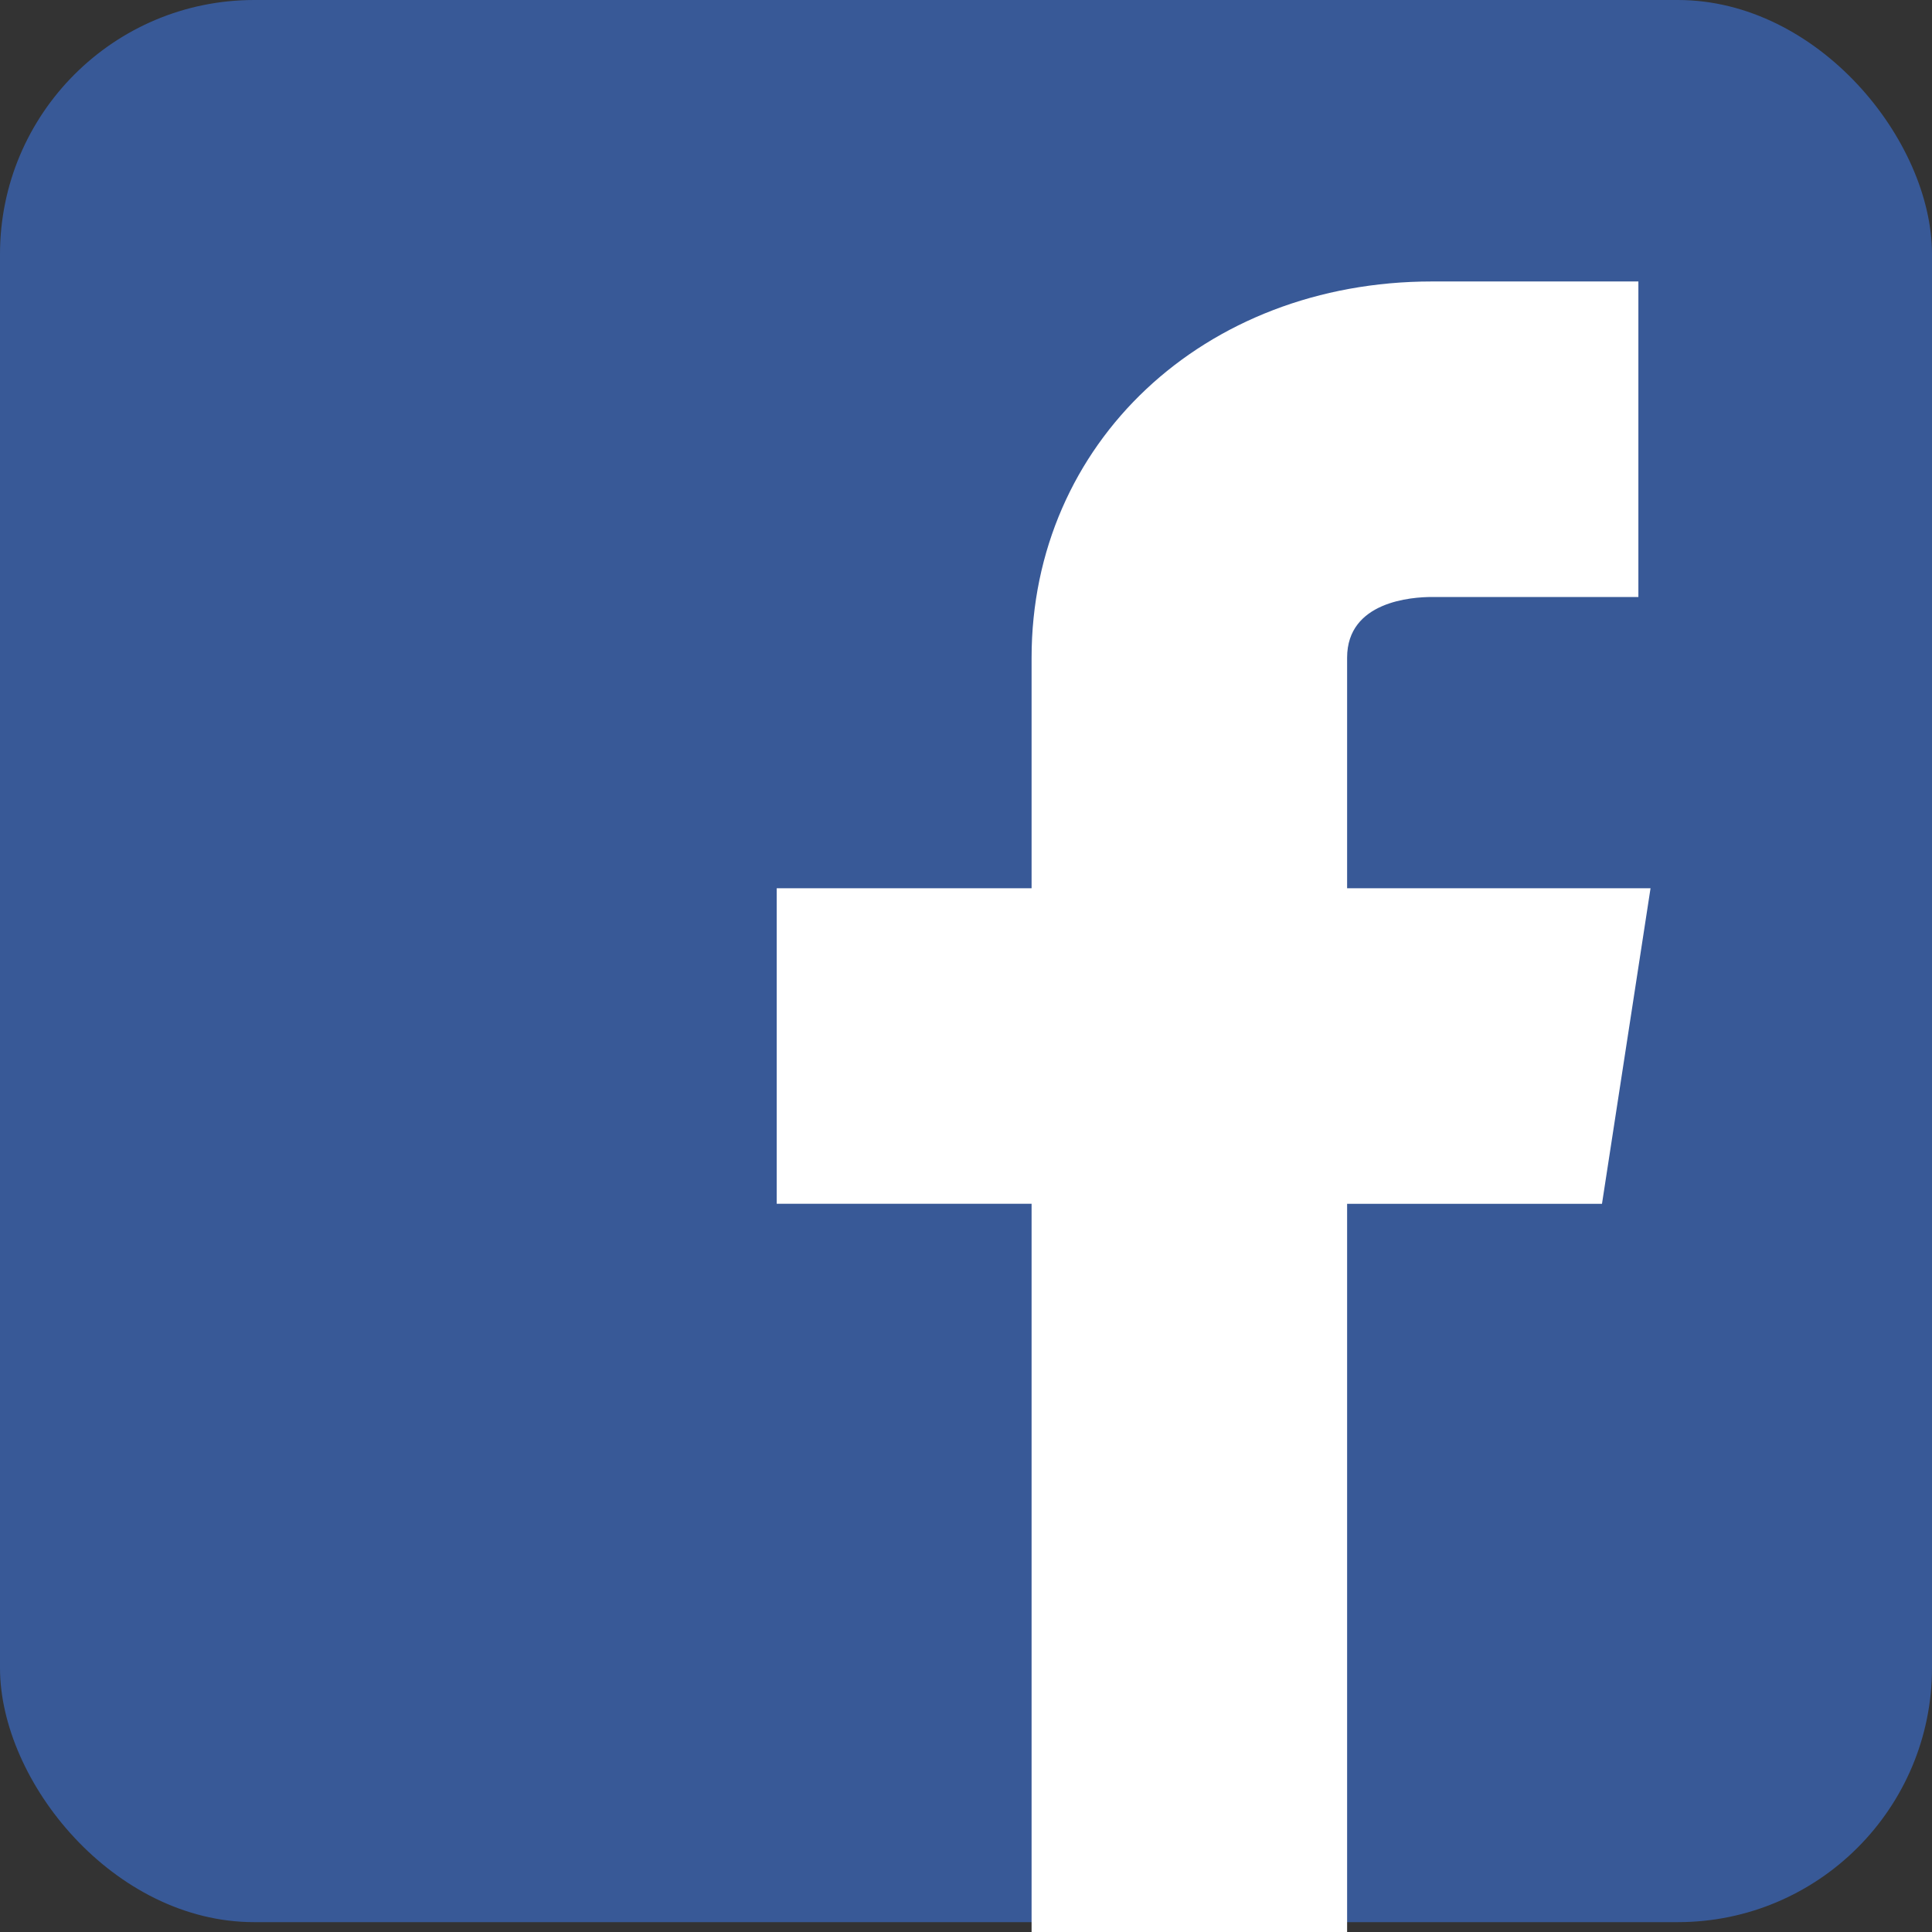
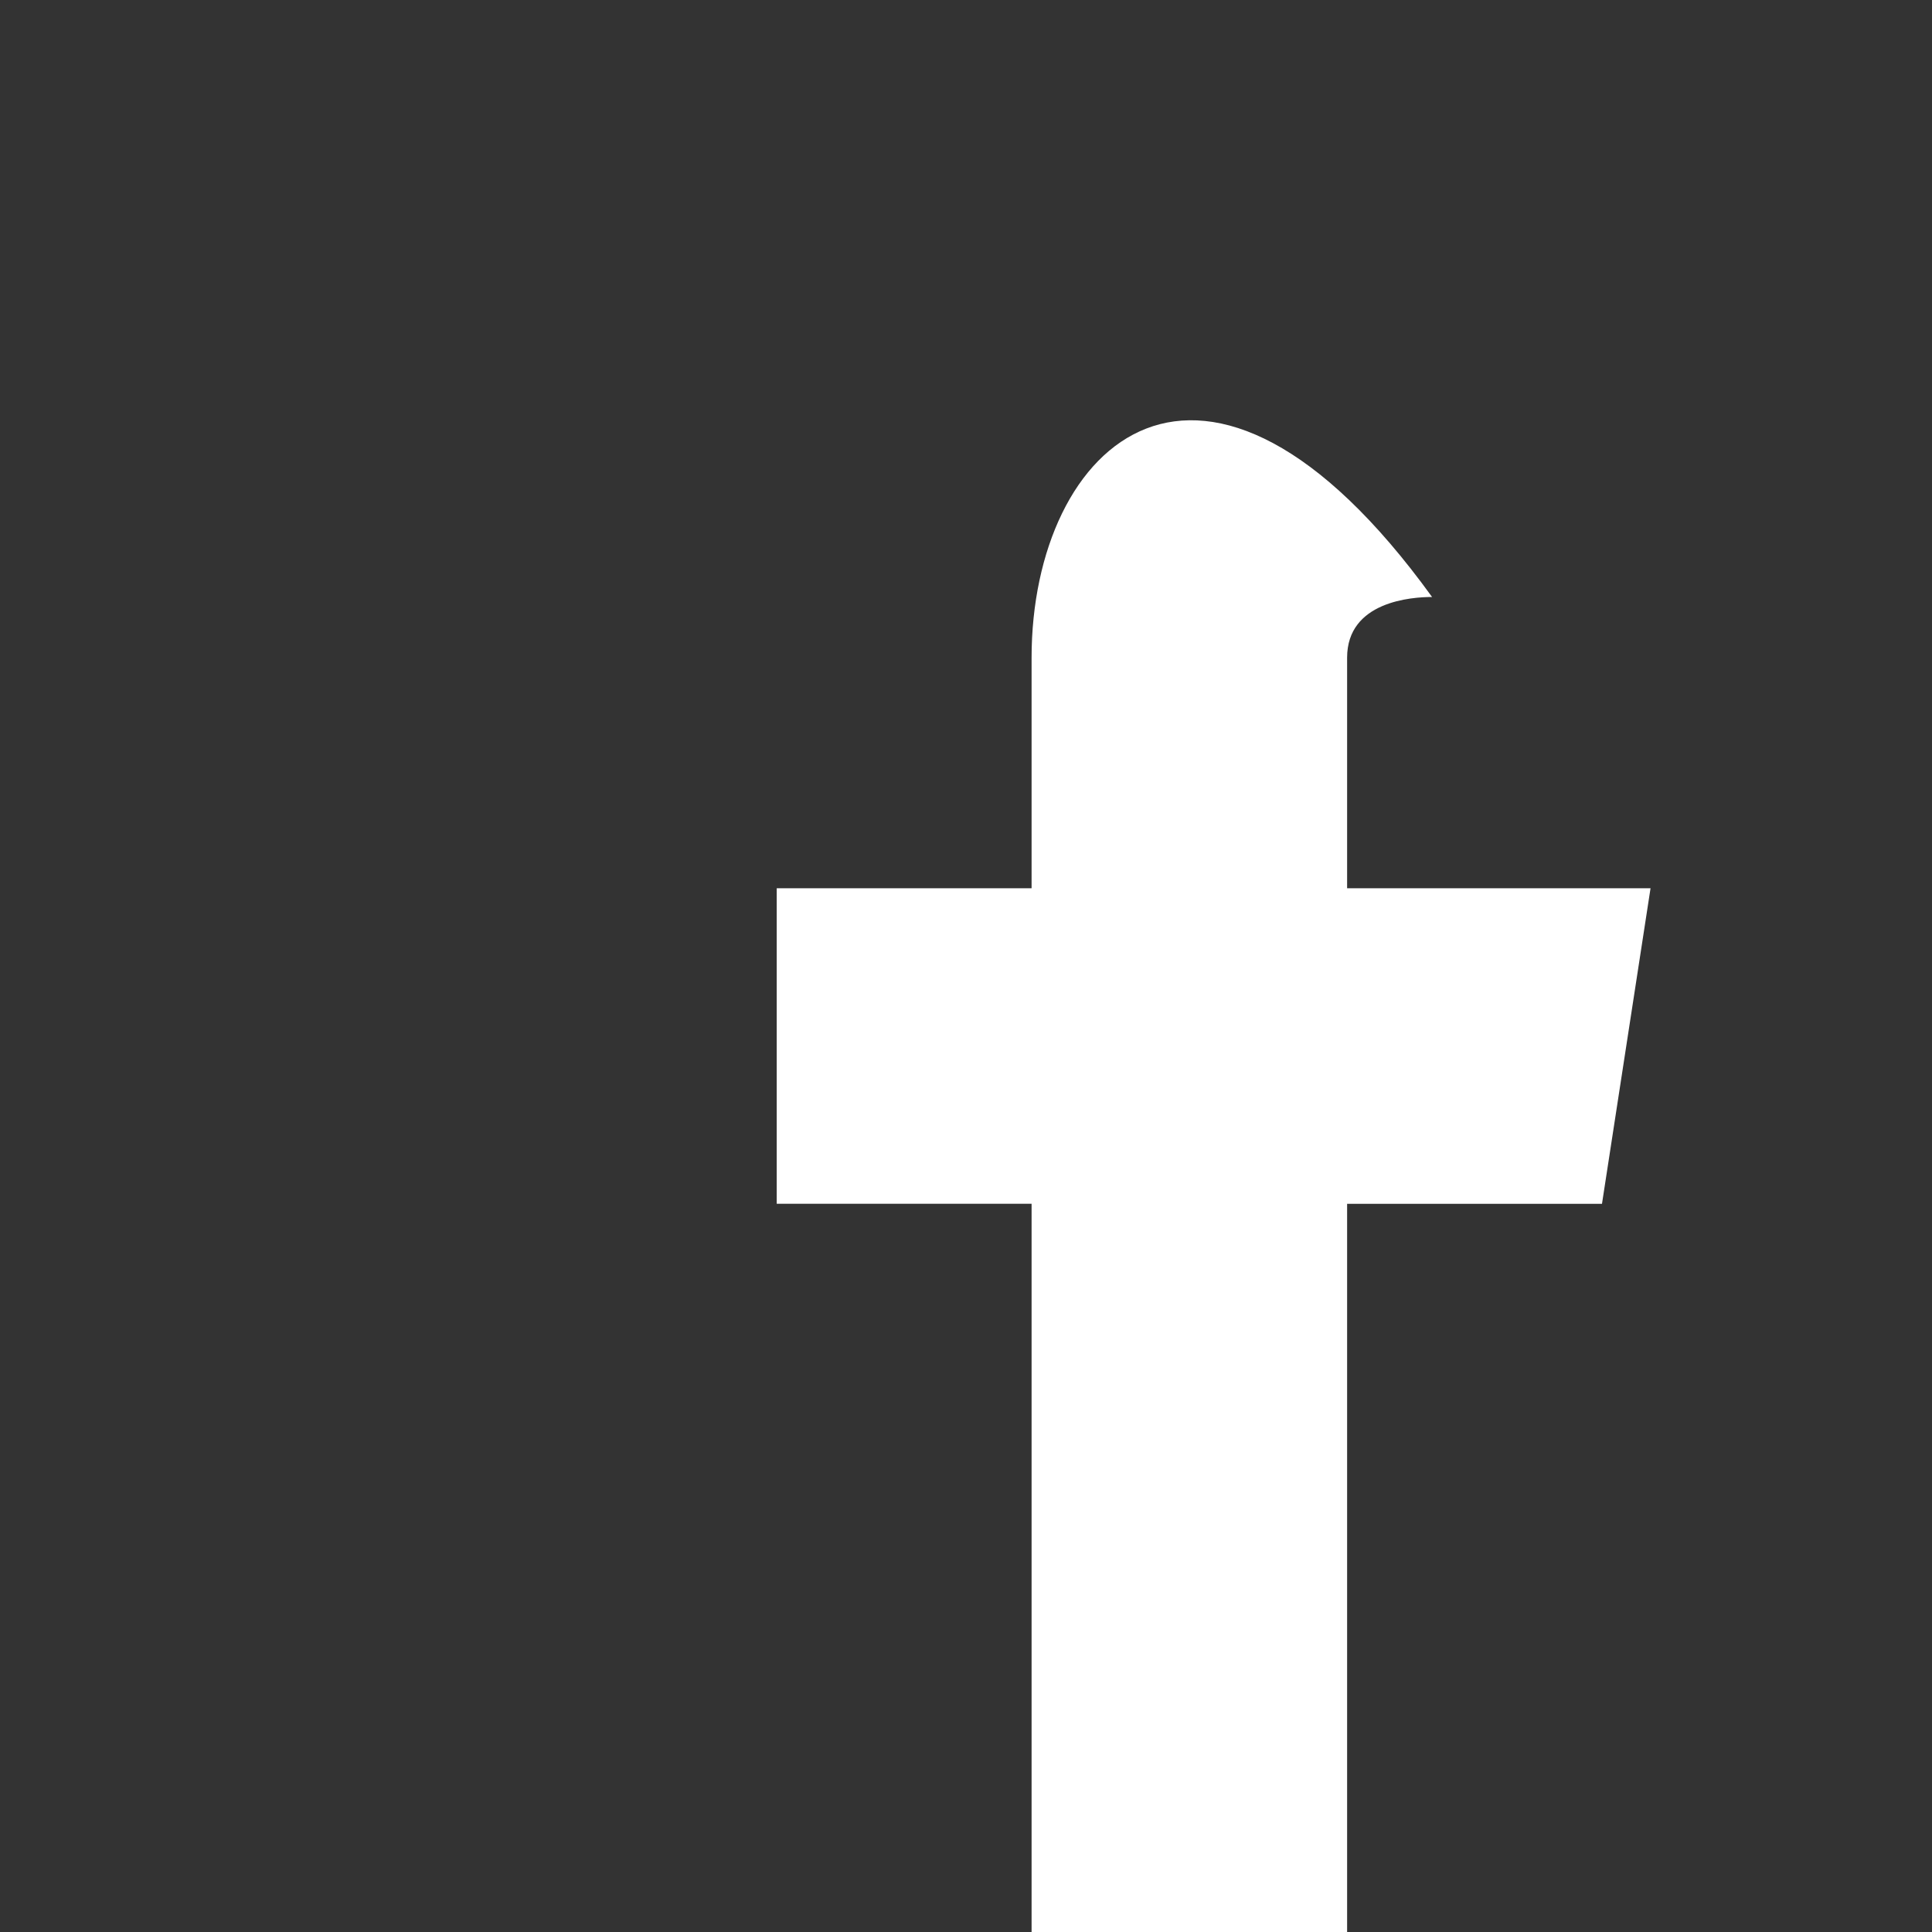
<svg xmlns="http://www.w3.org/2000/svg" width="38" height="38" viewBox="0 0 38 38">
  <rect x="0" y="0" width="38" height="38" fill="#333333" stroke="none" />
  <g id="Raggruppa_17" data-name="Raggruppa 17" transform="translate(-1477 -313)">
-     <rect id="Rettangolo_6" data-name="Rettangolo 6" width="38" height="37.806" rx="5" transform="translate(1477 313)" fill="#385997" />
-     <path id="Tracciato_1" data-name="Tracciato 1" d="M42.787,21.535H36.819V17c0-1.11,1.277-1.194,1.671-1.194h4.058V9.6H38.49C34,9.6,30.613,12.781,30.613,17v4.535H25.6v6.206h5.013V42.065h6.206V27.742h5.013Z" transform="translate(1466.677 308.936)" fill="#fff" />
+     <path id="Tracciato_1" data-name="Tracciato 1" d="M42.787,21.535H36.819V17c0-1.11,1.277-1.194,1.671-1.194h4.058H38.49C34,9.6,30.613,12.781,30.613,17v4.535H25.6v6.206h5.013V42.065h6.206V27.742h5.013Z" transform="translate(1466.677 308.936)" fill="#fff" />
  </g>
</svg>